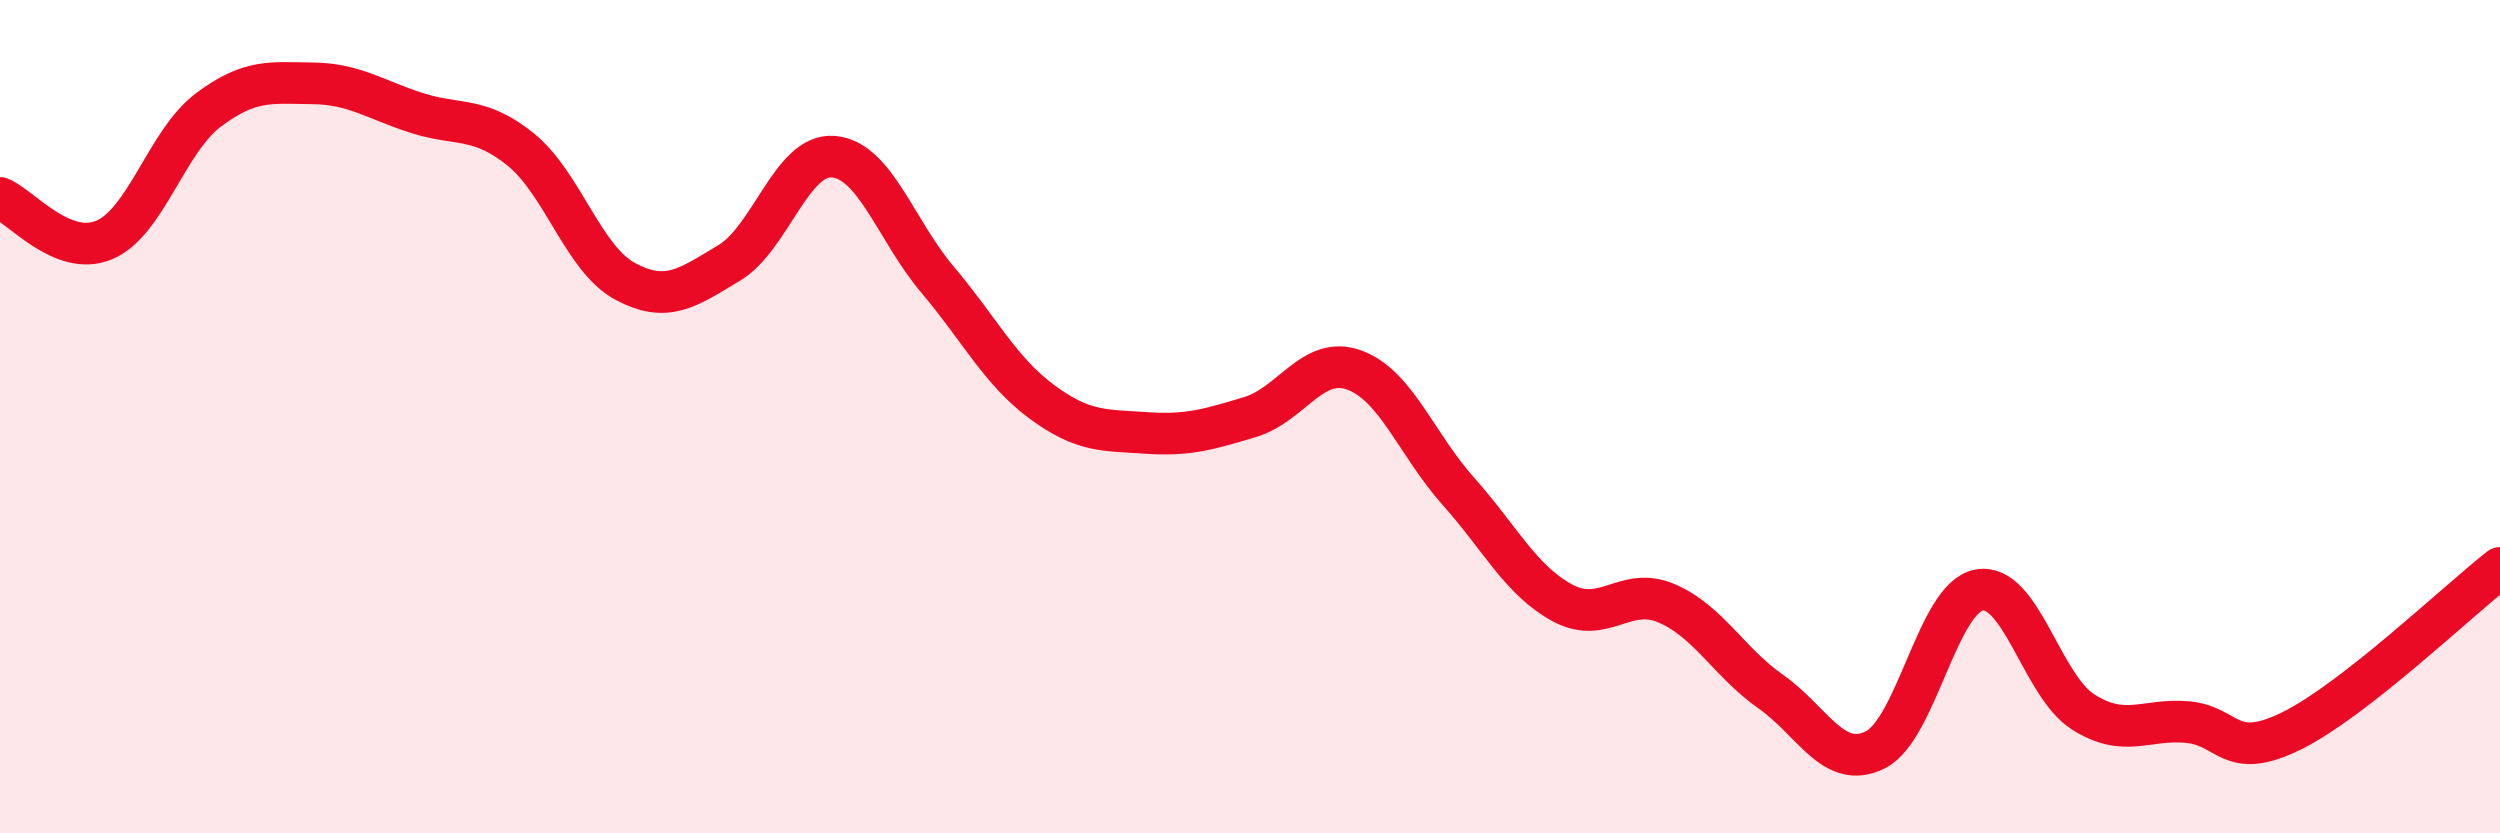
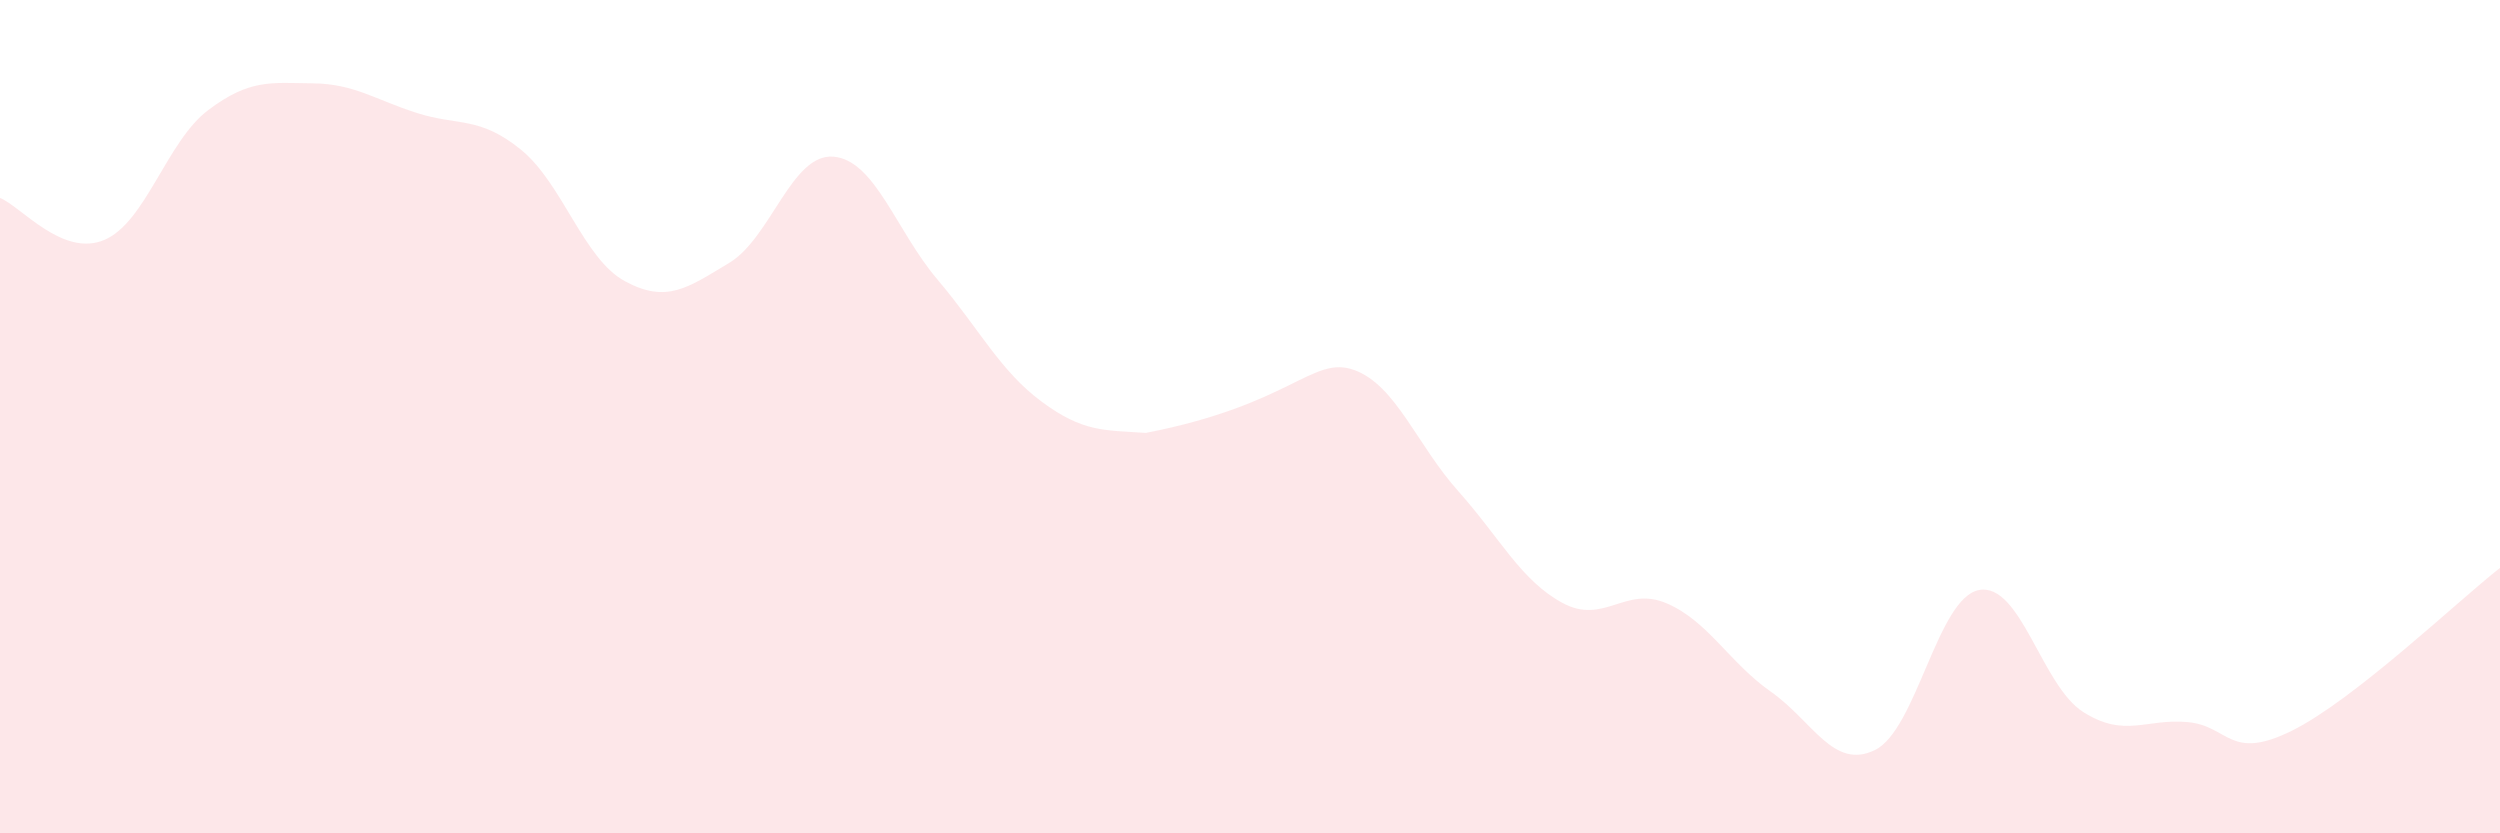
<svg xmlns="http://www.w3.org/2000/svg" width="60" height="20" viewBox="0 0 60 20">
-   <path d="M 0,4.75 C 0.5,4.95 1.5,6.18 2.5,5.76 C 3.5,5.34 4,3.39 5,2.64 C 6,1.89 6.5,1.99 7.5,2 C 8.5,2.01 9,2.39 10,2.71 C 11,3.03 11.5,2.78 12.5,3.59 C 13.5,4.4 14,6.21 15,6.75 C 16,7.29 16.5,6.91 17.5,6.31 C 18.5,5.71 19,3.68 20,3.76 C 21,3.84 21.5,5.53 22.5,6.71 C 23.5,7.89 24,8.9 25,9.64 C 26,10.38 26.5,10.32 27.5,10.39 C 28.5,10.46 29,10.31 30,10.01 C 31,9.71 31.5,8.52 32.5,8.88 C 33.5,9.24 34,10.67 35,11.79 C 36,12.91 36.5,13.93 37.5,14.47 C 38.5,15.01 39,14.05 40,14.48 C 41,14.91 41.5,15.9 42.5,16.6 C 43.5,17.3 44,18.49 45,18 C 46,17.51 46.5,14.34 47.5,14.16 C 48.5,13.98 49,16.46 50,17.09 C 51,17.72 51.5,17.24 52.5,17.33 C 53.5,17.42 53.5,18.28 55,17.54 C 56.5,16.8 59,14.41 60,13.63L60 20L0 20Z" fill="#EB0A25" opacity="0.1" stroke-linecap="round" stroke-linejoin="round" />
-   <path d="M 0,4.75 C 0.5,4.95 1.5,6.18 2.5,5.76 C 3.5,5.34 4,3.39 5,2.64 C 6,1.89 6.5,1.99 7.5,2 C 8.5,2.01 9,2.39 10,2.71 C 11,3.03 11.5,2.78 12.5,3.59 C 13.5,4.4 14,6.21 15,6.75 C 16,7.29 16.5,6.91 17.5,6.31 C 18.5,5.71 19,3.68 20,3.76 C 21,3.84 21.5,5.53 22.5,6.71 C 23.5,7.89 24,8.9 25,9.64 C 26,10.38 26.5,10.32 27.5,10.39 C 28.5,10.46 29,10.31 30,10.01 C 31,9.71 31.5,8.52 32.5,8.88 C 33.5,9.24 34,10.67 35,11.79 C 36,12.91 36.5,13.93 37.5,14.47 C 38.5,15.01 39,14.05 40,14.48 C 41,14.91 41.5,15.9 42.5,16.6 C 43.5,17.3 44,18.49 45,18 C 46,17.51 46.5,14.34 47.5,14.16 C 48.5,13.98 49,16.46 50,17.09 C 51,17.72 51.5,17.24 52.5,17.33 C 53.5,17.42 53.5,18.28 55,17.54 C 56.5,16.8 59,14.41 60,13.63" stroke="#EB0A25" stroke-width="1" fill="none" stroke-linecap="round" stroke-linejoin="round" />
+   <path d="M 0,4.75 C 0.5,4.95 1.5,6.18 2.5,5.76 C 3.5,5.34 4,3.39 5,2.64 C 6,1.89 6.5,1.99 7.5,2 C 8.5,2.01 9,2.39 10,2.71 C 11,3.03 11.5,2.78 12.5,3.59 C 13.5,4.4 14,6.21 15,6.75 C 16,7.29 16.5,6.91 17.5,6.31 C 18.5,5.71 19,3.68 20,3.76 C 21,3.84 21.5,5.53 22.5,6.71 C 23.5,7.89 24,8.9 25,9.64 C 26,10.38 26.5,10.32 27.5,10.39 C 31,9.71 31.5,8.52 32.5,8.88 C 33.5,9.24 34,10.67 35,11.79 C 36,12.91 36.5,13.93 37.5,14.47 C 38.5,15.01 39,14.05 40,14.48 C 41,14.91 41.5,15.9 42.5,16.6 C 43.5,17.3 44,18.49 45,18 C 46,17.51 46.5,14.34 47.5,14.16 C 48.5,13.98 49,16.46 50,17.09 C 51,17.72 51.5,17.24 52.5,17.33 C 53.5,17.42 53.5,18.28 55,17.54 C 56.5,16.8 59,14.41 60,13.63L60 20L0 20Z" fill="#EB0A25" opacity="0.1" stroke-linecap="round" stroke-linejoin="round" />
</svg>